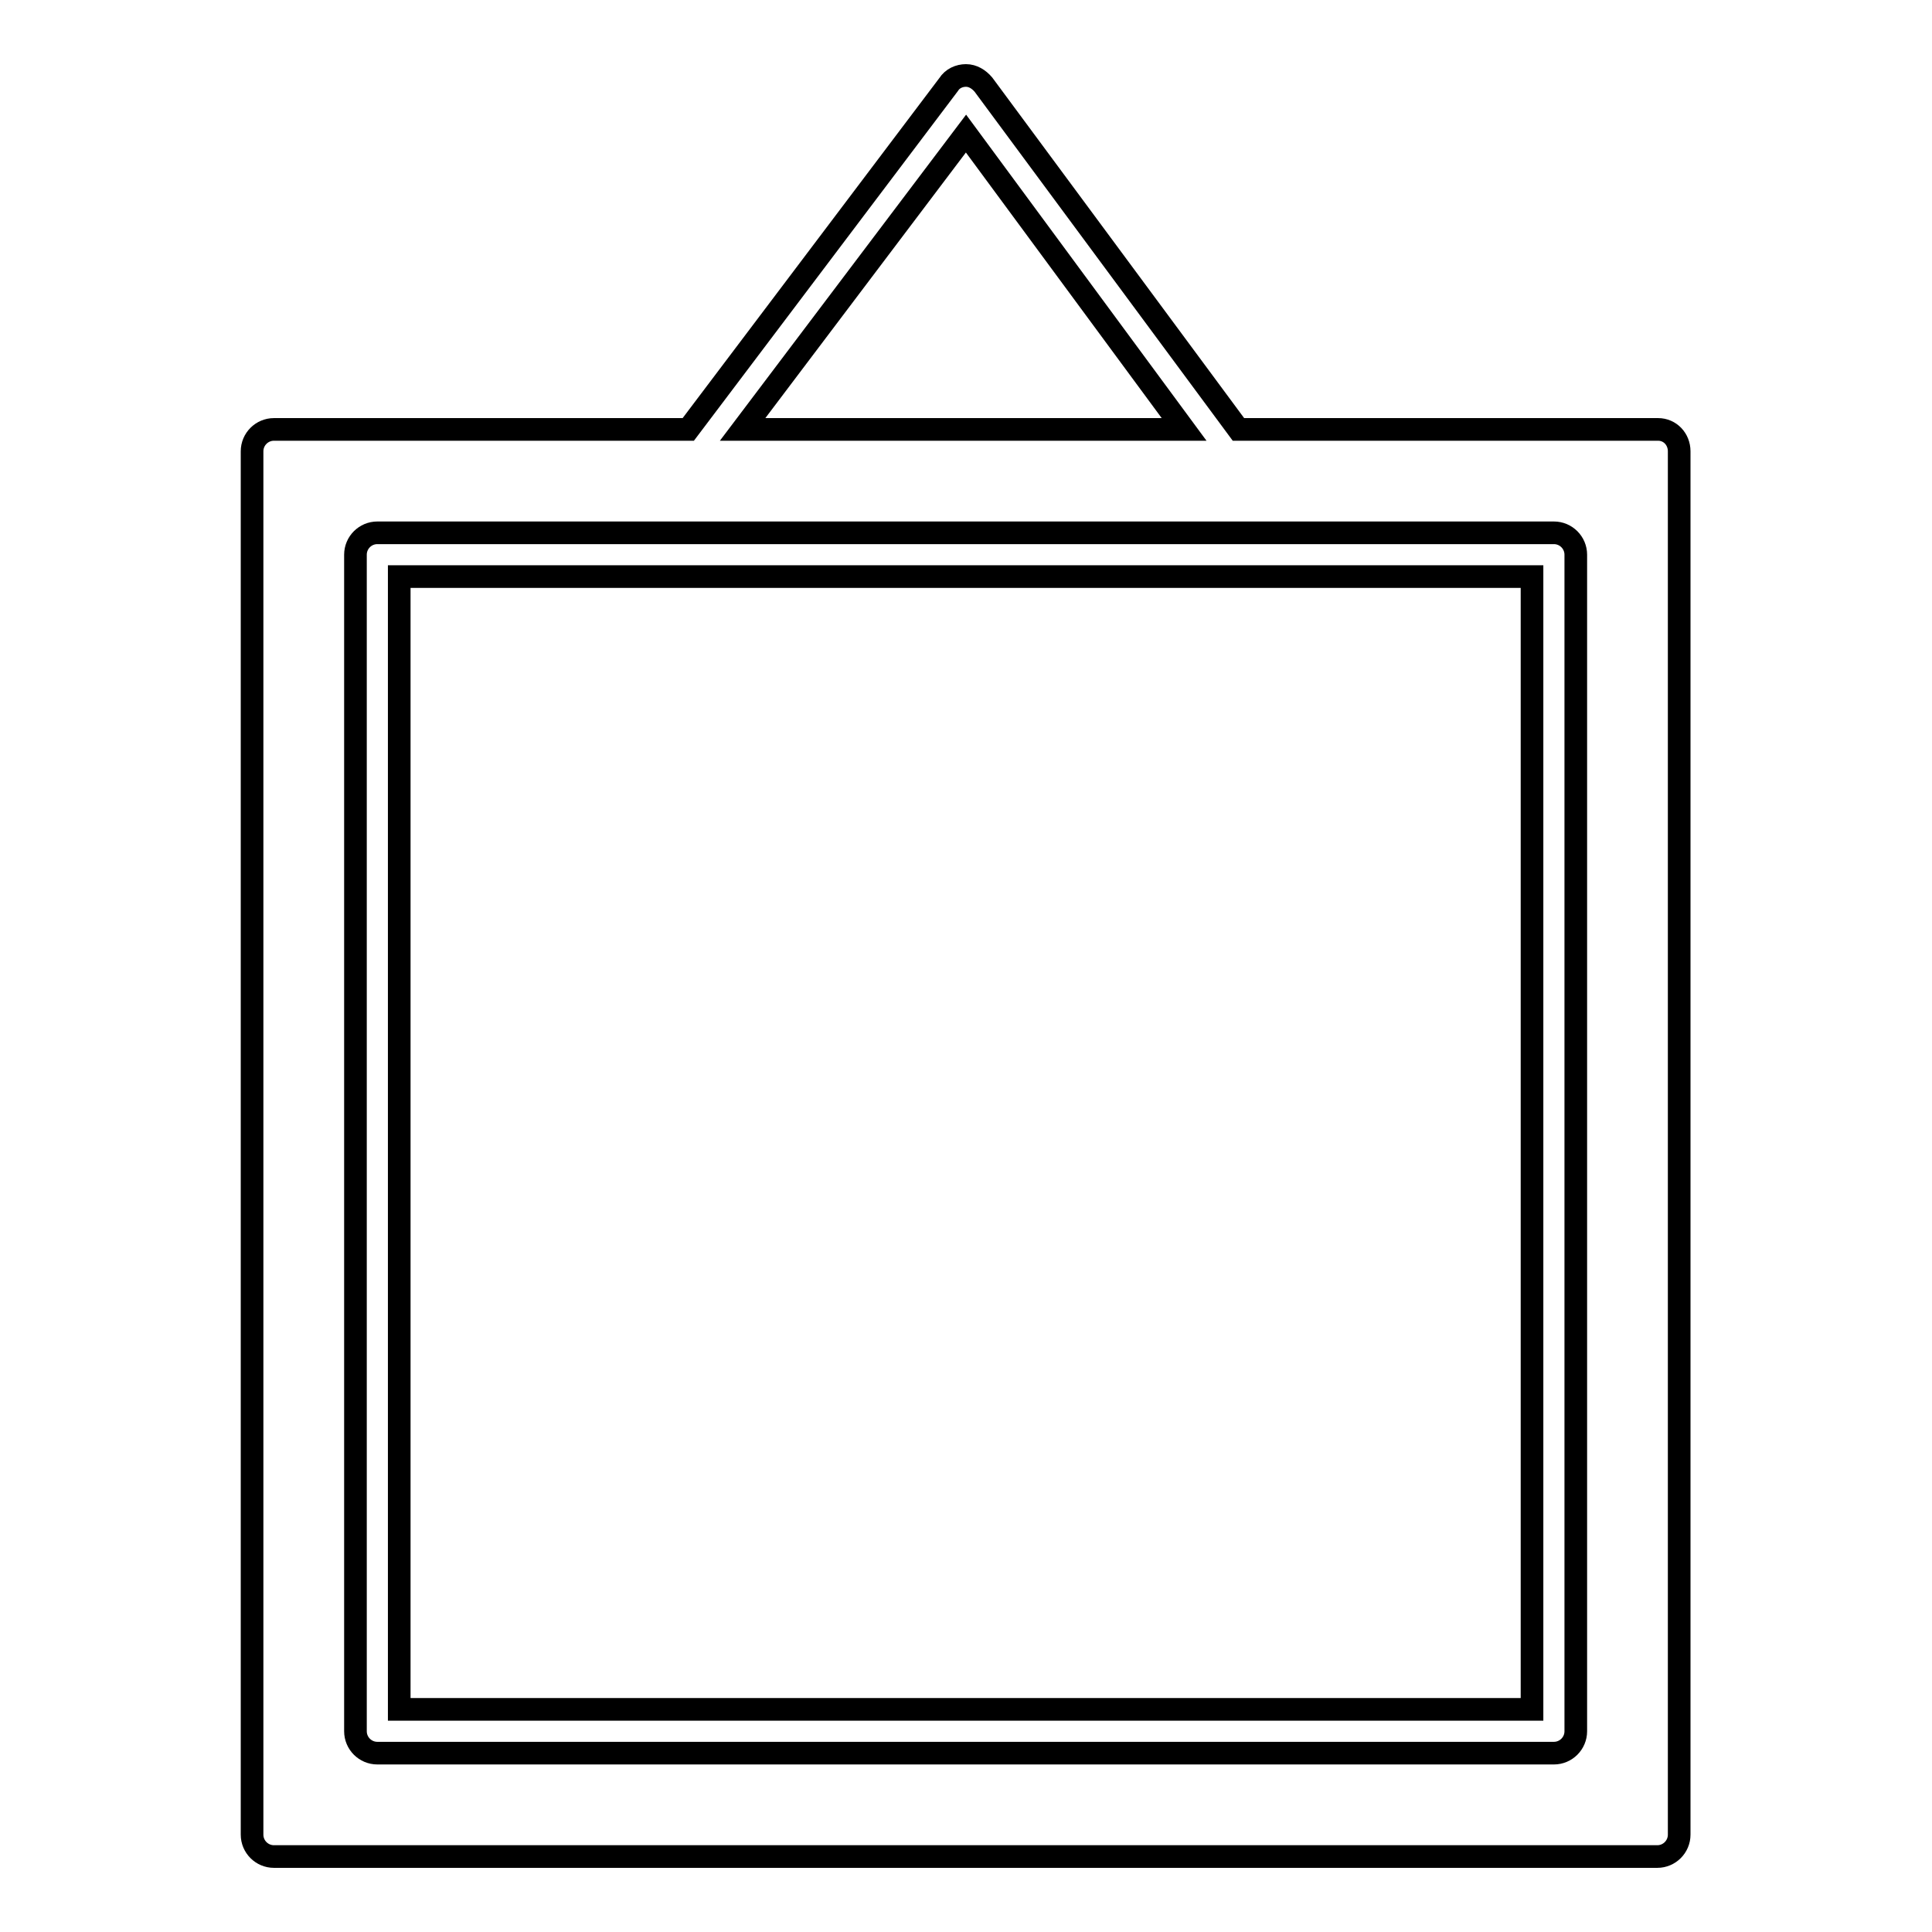
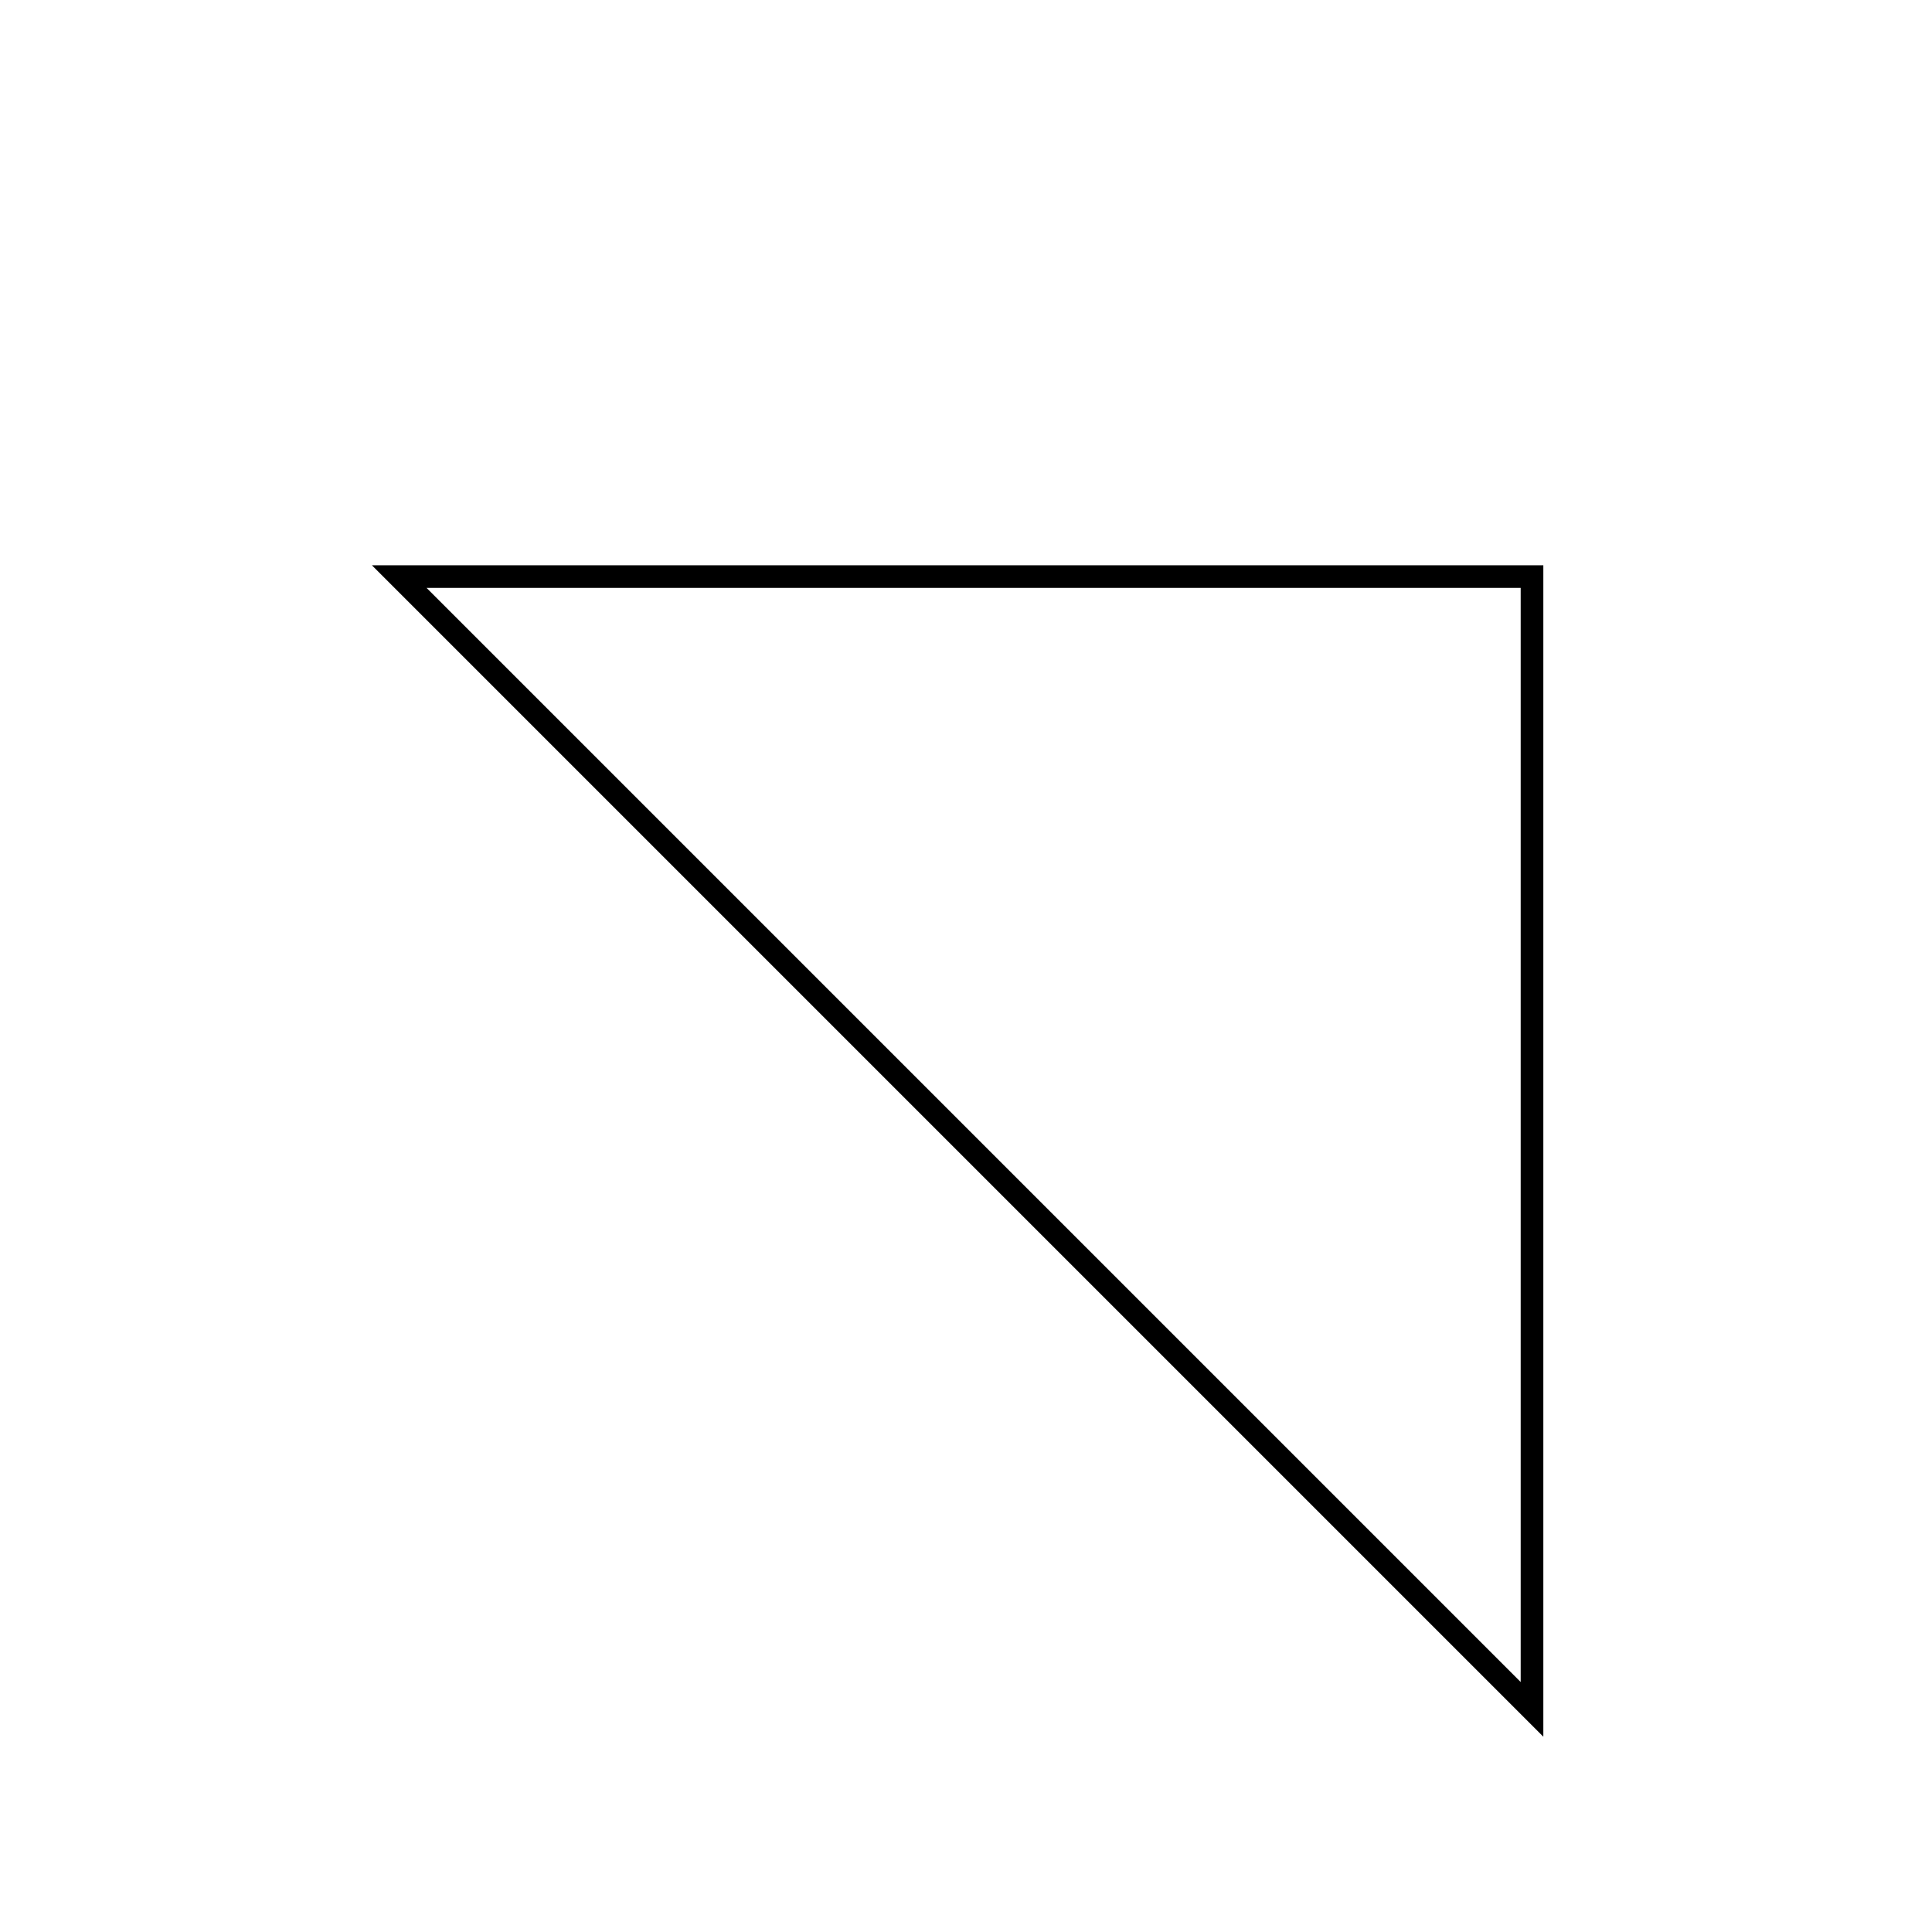
<svg xmlns="http://www.w3.org/2000/svg" version="1.1" x="0px" y="0px" viewBox="0 0 256 256" enable-background="new 0 0 256 256" xml:space="preserve">
  <g>
    <g>
      <g>
        <g>
-           <path stroke-width="3" fill-opacity="0" stroke="#000000" d="M52.9 76.4h150.1v150.1h-150.1z" />
-           <path stroke-width="3" fill-opacity="0" stroke="#000000" d="M219.7,56.9h-55.6l-33.8-45.7c-0.6-0.7-1.4-1.2-2.3-1.2c0,0,0,0,0,0c-0.9,0-1.8,0.4-2.3,1.2L91.2,56.9H36.3c-1.6,0-2.9,1.3-2.9,2.9v183.3c0,1.6,1.3,2.9,2.9,2.9h183.3c1.6,0,2.9-1.3,2.9-2.9V59.8C222.5,58.2,221.3,56.9,219.7,56.9z M128,17.7l28.9,39.2H98.4L128,17.7z M208.8,229.4c0,1.6-1.3,2.9-2.9,2.9H50c-1.6,0-2.9-1.3-2.9-2.9V73.5c0-1.6,1.3-2.9,2.9-2.9h155.9c1.6,0,2.9,1.3,2.9,2.9L208.8,229.4L208.8,229.4z" />
+           <path stroke-width="3" fill-opacity="0" stroke="#000000" d="M52.9 76.4h150.1v150.1z" />
        </g>
      </g>
      <g />
      <g />
      <g />
      <g />
      <g />
      <g />
      <g />
      <g />
      <g />
      <g />
      <g />
      <g />
      <g />
      <g />
      <g />
    </g>
  </g>
</svg>